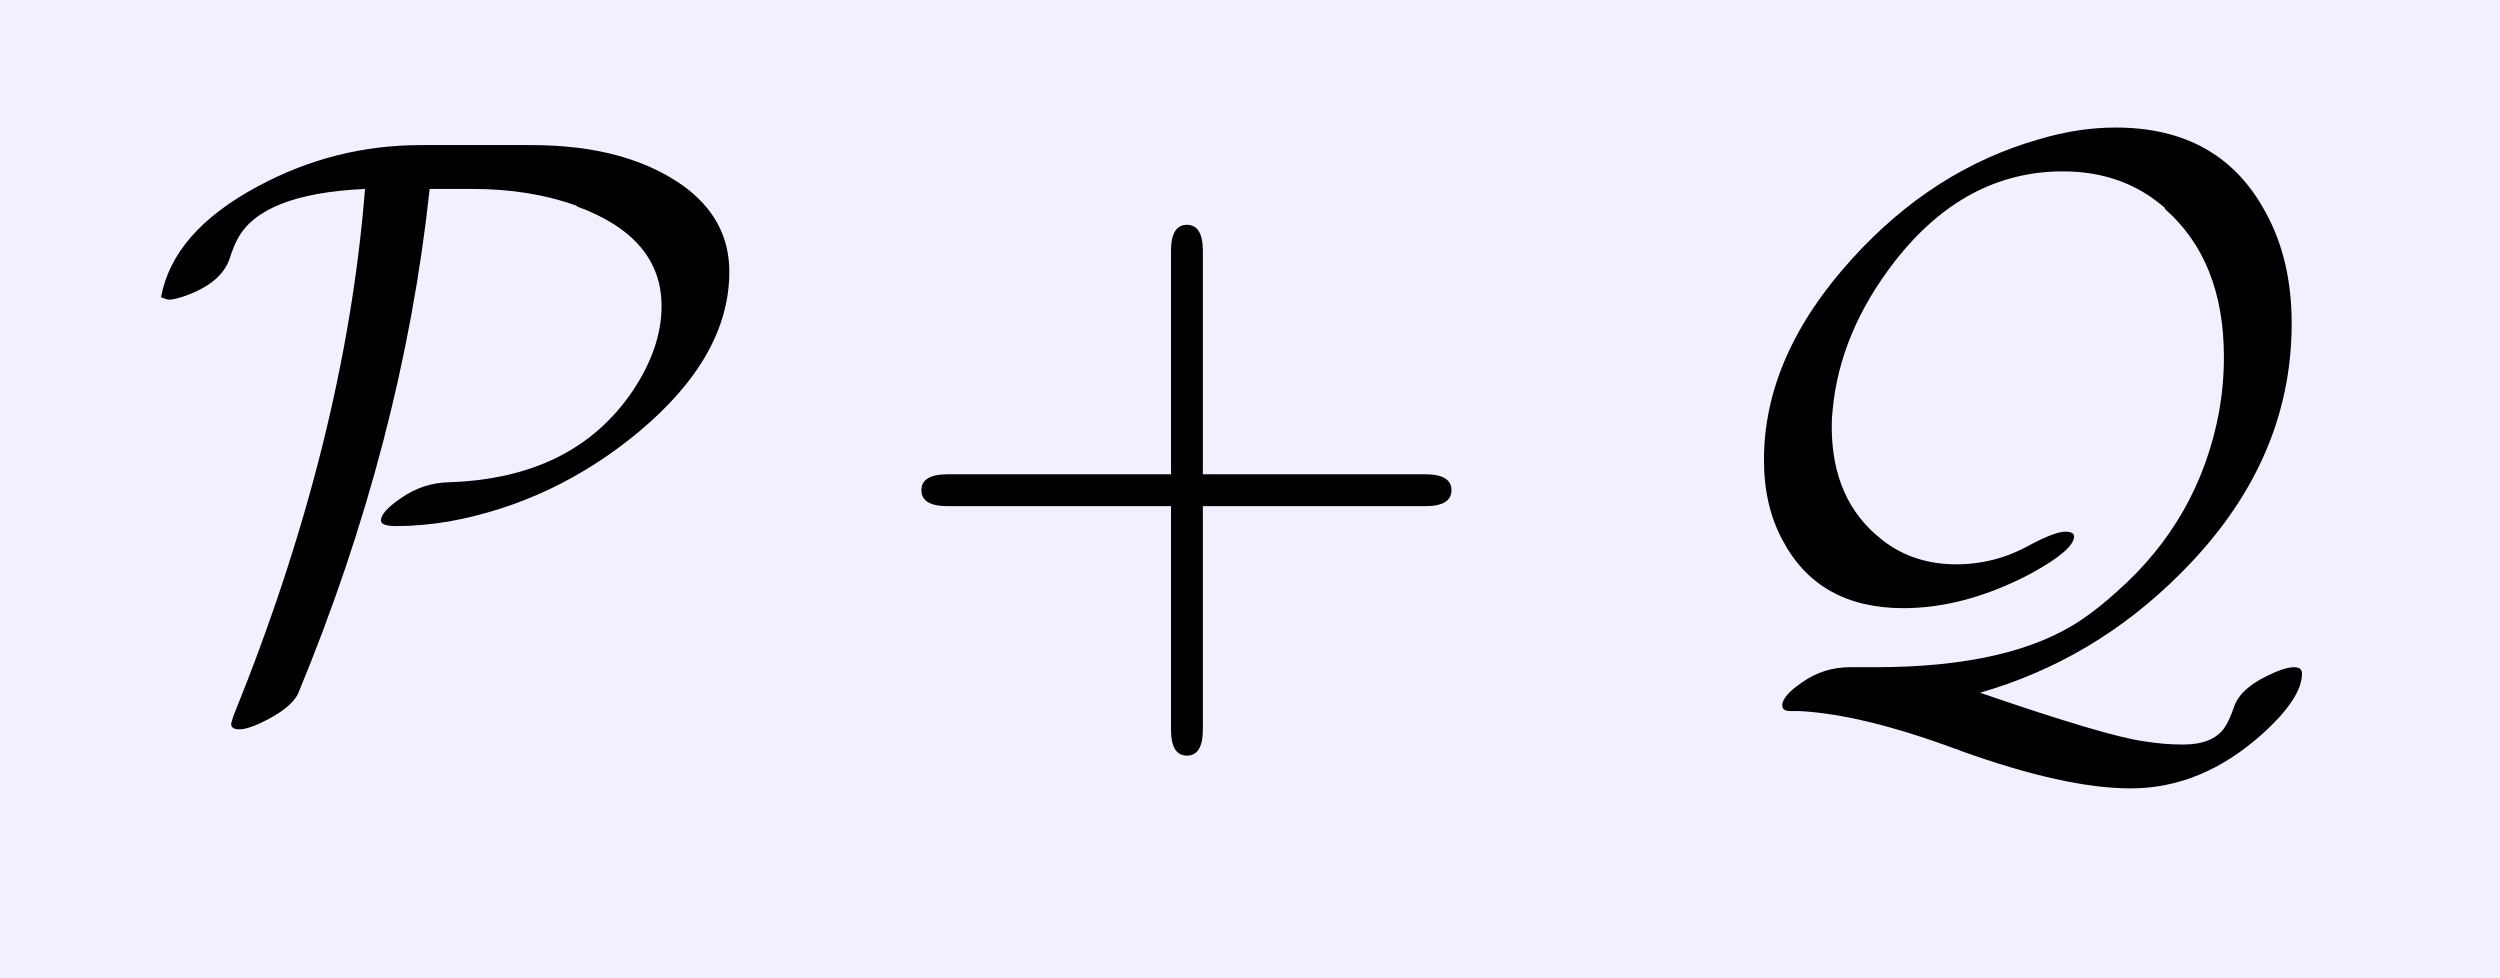
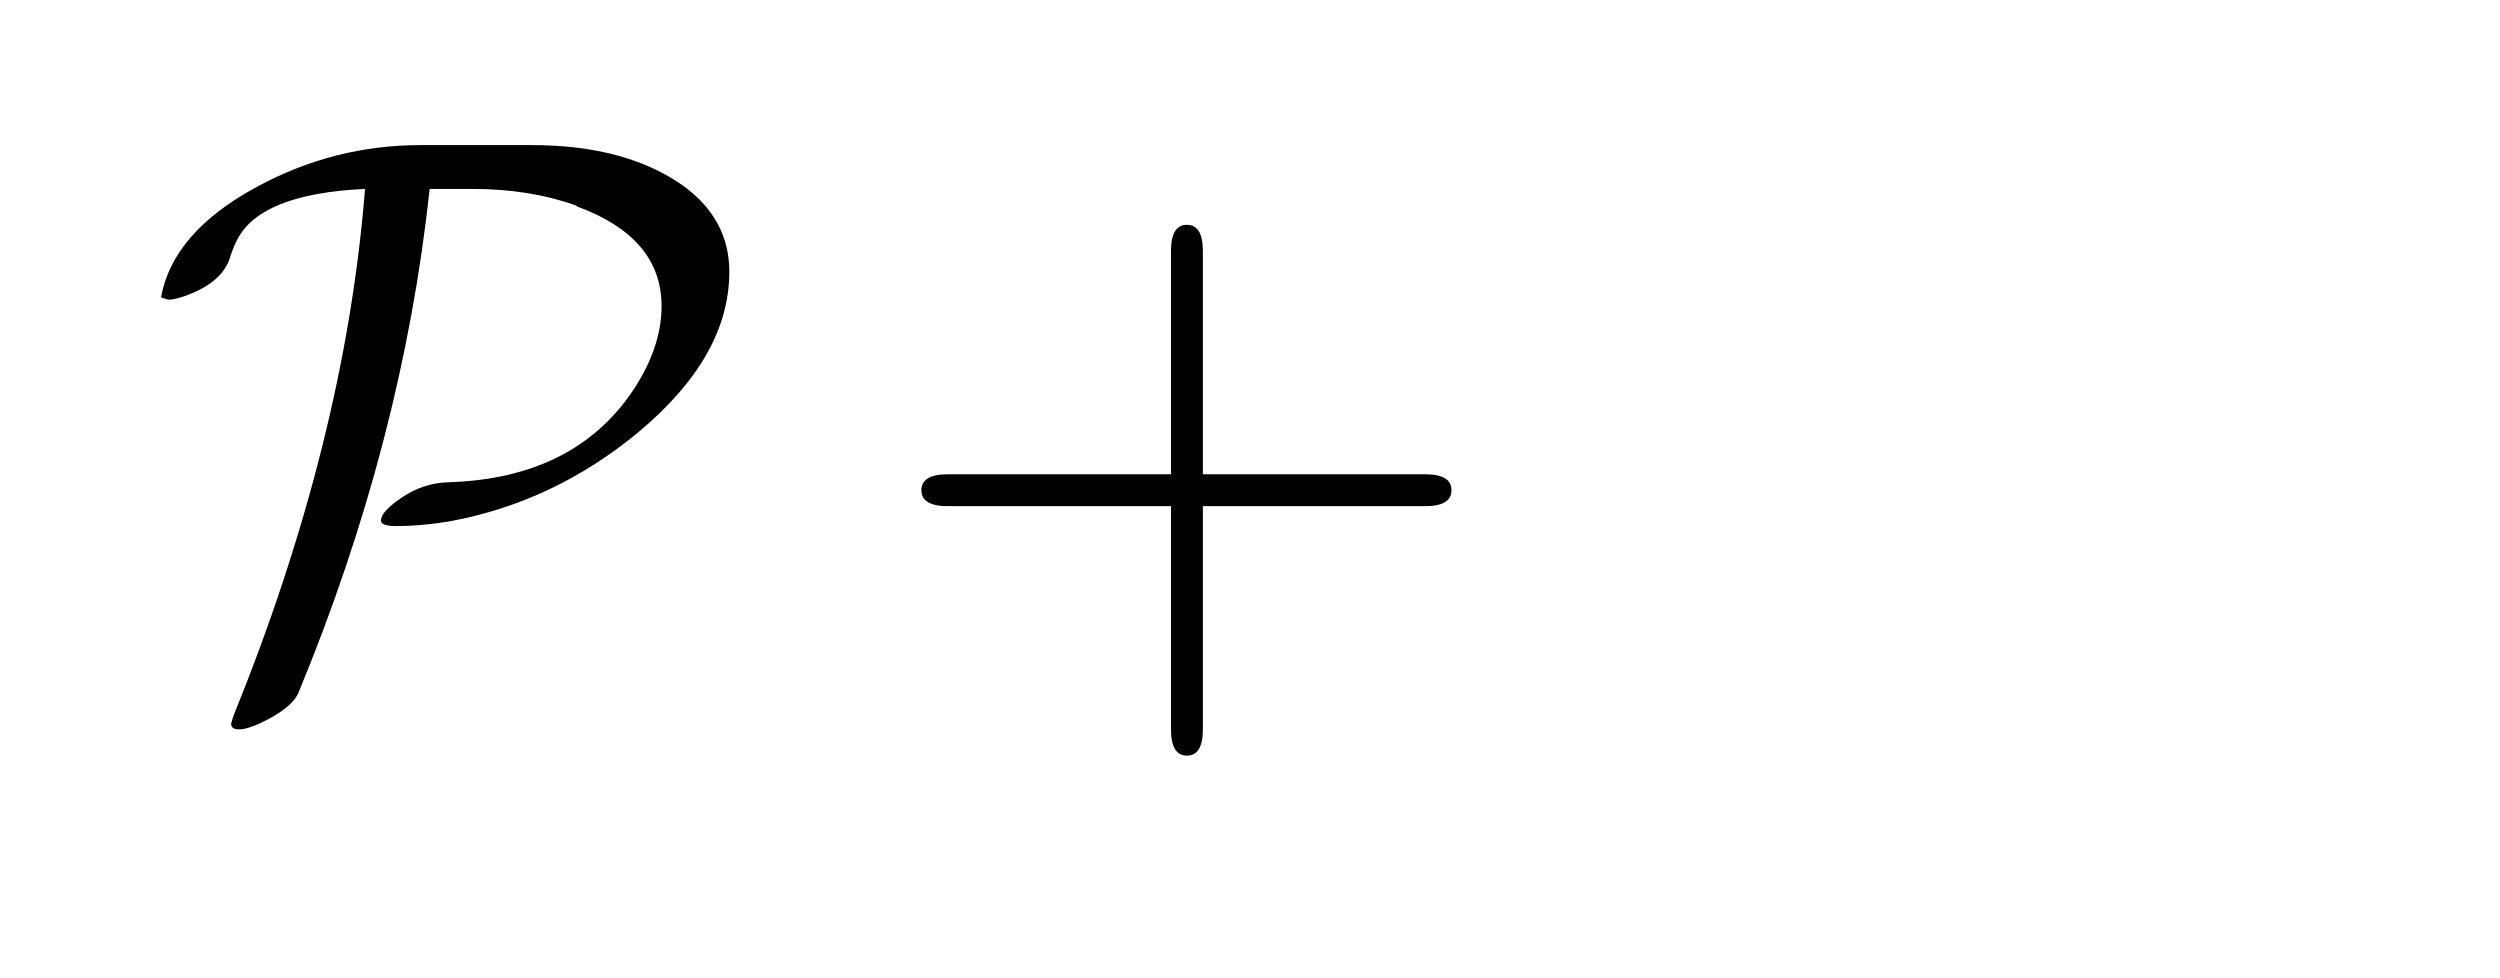
<svg xmlns="http://www.w3.org/2000/svg" fill-opacity="1" color-rendering="auto" color-interpolation="auto" text-rendering="auto" stroke="black" stroke-linecap="square" width="69" stroke-miterlimit="10" shape-rendering="auto" stroke-opacity="1" fill="black" stroke-dasharray="none" font-weight="normal" stroke-width="1" viewBox="0 0 69 27" height="27" font-family="'Dialog'" font-style="normal" stroke-linejoin="miter" font-size="12px" stroke-dashoffset="0" image-rendering="auto">
  <defs id="genericDefs" />
  <g>
    <g fill="rgb(240,240,255)" stroke="rgb(240,240,255)">
-       <rect x="0" width="69" height="27" y="0" stroke="none" />
-     </g>
+       </g>
    <g font-size="100px" transform="scale(22,22) translate(0.182,0.865) scale(0.01,0.01)" text-rendering="geometricPrecision" color-rendering="optimizeQuality" image-rendering="optimizeQuality" font-family="'jlm_cmsy10'" color-interpolation="linearRGB">
      <path d="M34.594 -68.297 L48.5 -68.297 Q60.297 -68.297 67.5 -63.203 Q73.297 -59 73.297 -52.406 Q73.297 -41.797 61.906 -32.297 Q51.297 -23.5 38.203 -21.094 Q34.703 -20.5 31.5 -20.5 Q29.594 -20.5 29.594 -21.203 Q29.594 -22.297 32.094 -24 Q34.797 -25.906 38.094 -26 Q53.797 -26.5 61.203 -37.5 Q64.797 -42.906 64.797 -48.094 Q64.797 -56.703 54.203 -60.594 L54.094 -60.703 Q48.297 -62.797 41.094 -62.797 L35.703 -62.797 Q32.297 -31.094 19.203 0.5 Q18.297 2.406 14.5 4.203 Q12.797 5 11.797 5 Q10.797 5 10.797 4.297 Q10.797 4.203 11.094 3.297 Q25.094 -31.203 27.594 -62.797 Q14.594 -62.203 11.594 -56.5 Q11.094 -55.594 10.594 -54 Q9.5 -50.906 4.797 -49.297 Q3.594 -48.906 3 -48.906 Q2.797 -48.906 2 -49.203 Q3.5 -57.406 14.094 -63.094 Q23.703 -68.297 34.594 -68.297 Z" stroke="none" />
    </g>
    <g font-size="100px" transform="matrix(22,0,0,22,0,0) translate(1.1,0.865) scale(0.01,0.01)" text-rendering="geometricPrecision" color-rendering="optimizeQuality" image-rendering="optimizeQuality" font-family="'jlm_cmss10'" color-interpolation="linearRGB">
      <path d="M40.906 -23 L40.906 5 Q40.906 8.297 38.906 8.297 Q36.906 8.297 36.906 5 L36.906 -23 L8.906 -23 Q5.594 -23 5.594 -25 Q5.594 -27 8.906 -27 L36.906 -27 L36.906 -55 Q36.906 -58.297 38.906 -58.297 Q40.906 -58.297 40.906 -55 L40.906 -27 L68.797 -27 Q72.094 -27 72.094 -25 Q72.094 -23 68.797 -23 L40.906 -23 Z" stroke="none" />
    </g>
    <g font-size="100px" transform="matrix(22,0,0,22,0,0) translate(2.1,0.865) scale(0.01,0.01)" text-rendering="geometricPrecision" color-rendering="optimizeQuality" image-rendering="optimizeQuality" font-family="'jlm_cmsy10'" color-interpolation="linearRGB">
-       <path d="M22.094 -2.797 L25.297 -2.797 Q42.406 -2.797 51.203 -8.797 Q53.297 -10.203 55.594 -12.297 Q65.906 -21.406 68.406 -34.906 Q69 -38.297 69 -41.703 Q69 -53.797 61.594 -60.297 L61.594 -60.406 L61.5 -60.5 Q56.297 -65 48.797 -65 Q36.5 -65 27.703 -53.703 Q20.797 -44.797 19.906 -35 Q19.797 -34 19.797 -33 Q19.797 -23.703 26.094 -18.797 L26.203 -18.703 Q30.094 -15.703 35.406 -15.703 Q40.297 -15.703 44.594 -18.094 Q47.797 -19.797 49.094 -19.797 Q50.203 -19.797 50.203 -19.203 Q50.203 -17.5 44.703 -14.5 Q36.5 -10.203 28.797 -10.203 Q18.094 -10.203 13.594 -18.797 Q11.297 -23.094 11.297 -28.797 Q11.297 -41.906 22.406 -54.094 Q32.5 -65.203 45.703 -69 Q50.703 -70.5 55.406 -70.5 Q68.5 -70.5 74.203 -59.906 Q77.5 -54 77.5 -45.906 Q77.5 -28.406 63.5 -14.5 Q52.703 -3.703 38.406 0.406 Q54.406 5.906 59 6.5 Q61.406 6.906 63.906 6.906 Q67.5 6.906 69 4.906 Q69.703 3.906 70.297 2.094 Q71.203 -0.406 75.5 -2.203 Q76.906 -2.797 77.797 -2.797 Q78.797 -2.797 78.797 -2 Q78.797 1.094 73.797 5.594 Q66.203 12.406 57.297 12.406 Q49.094 12.406 36 7.703 Q35.594 7.5 35.203 7.406 Q23.5 3.094 15.703 2.703 L14.594 2.703 Q13.594 2.703 13.594 2 Q13.594 0.797 16.094 -0.906 Q18.797 -2.797 22.094 -2.797 Z" stroke="none" />
-     </g>
+       </g>
  </g>
</svg>